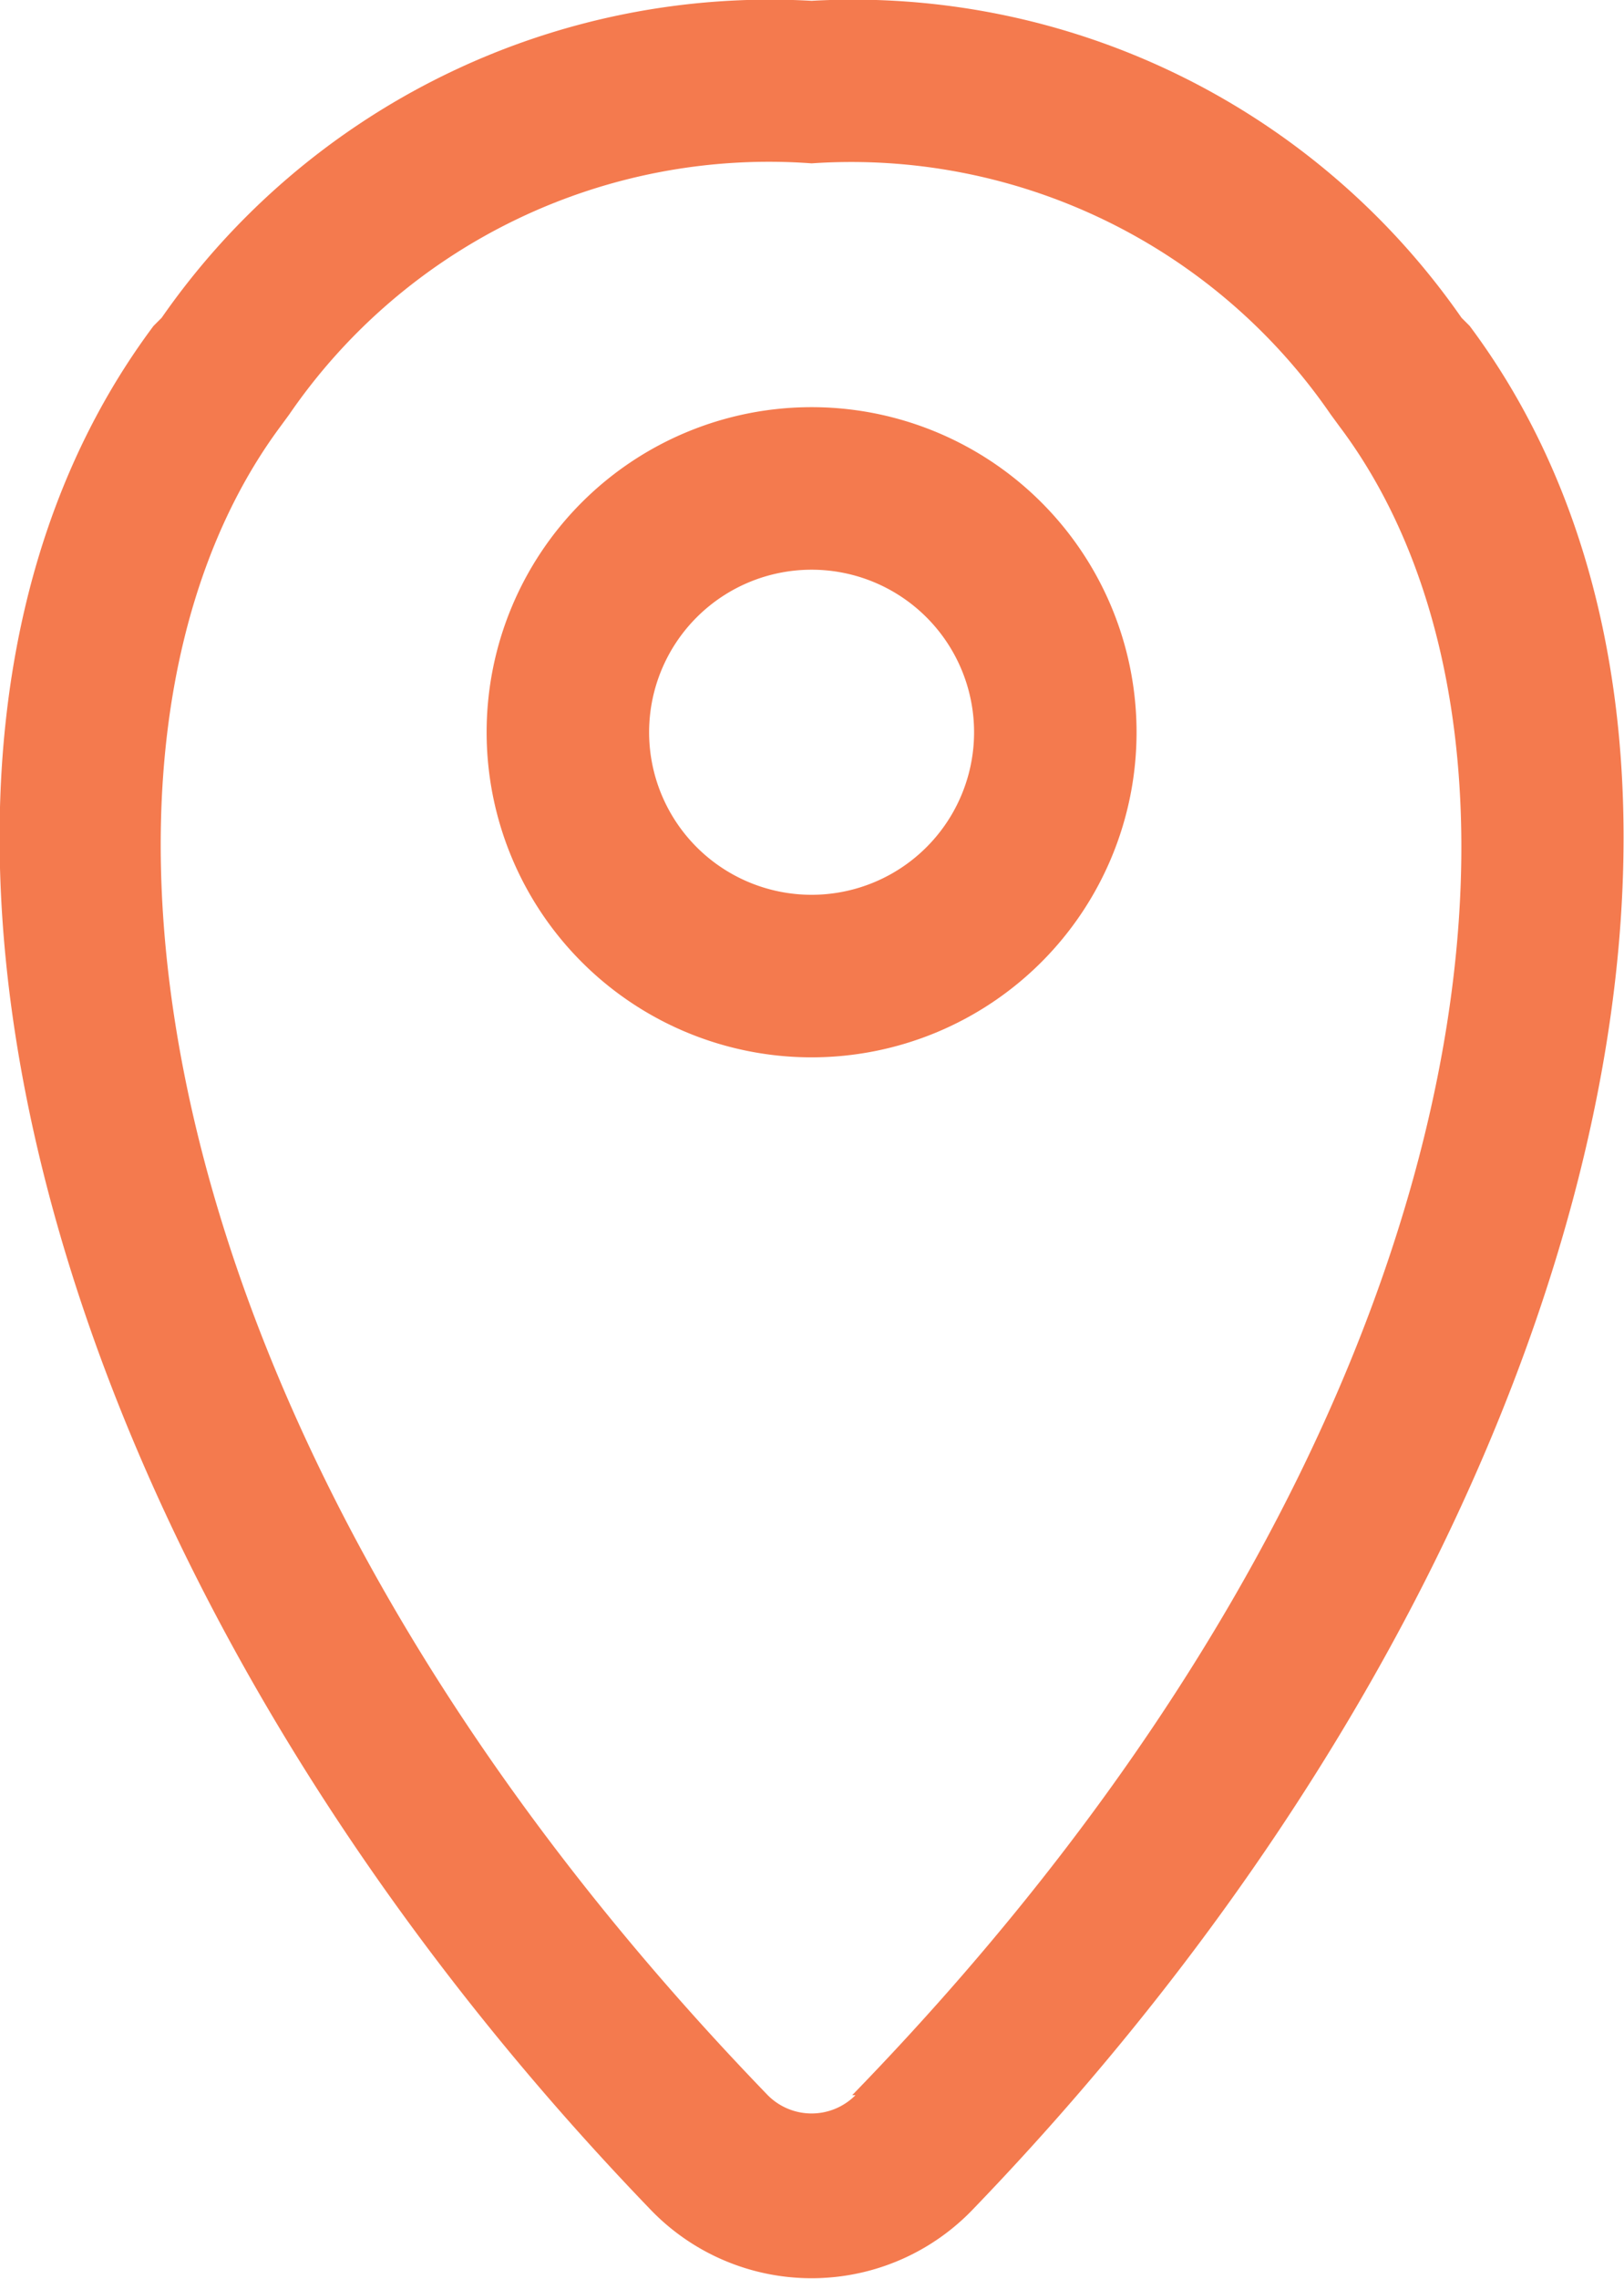
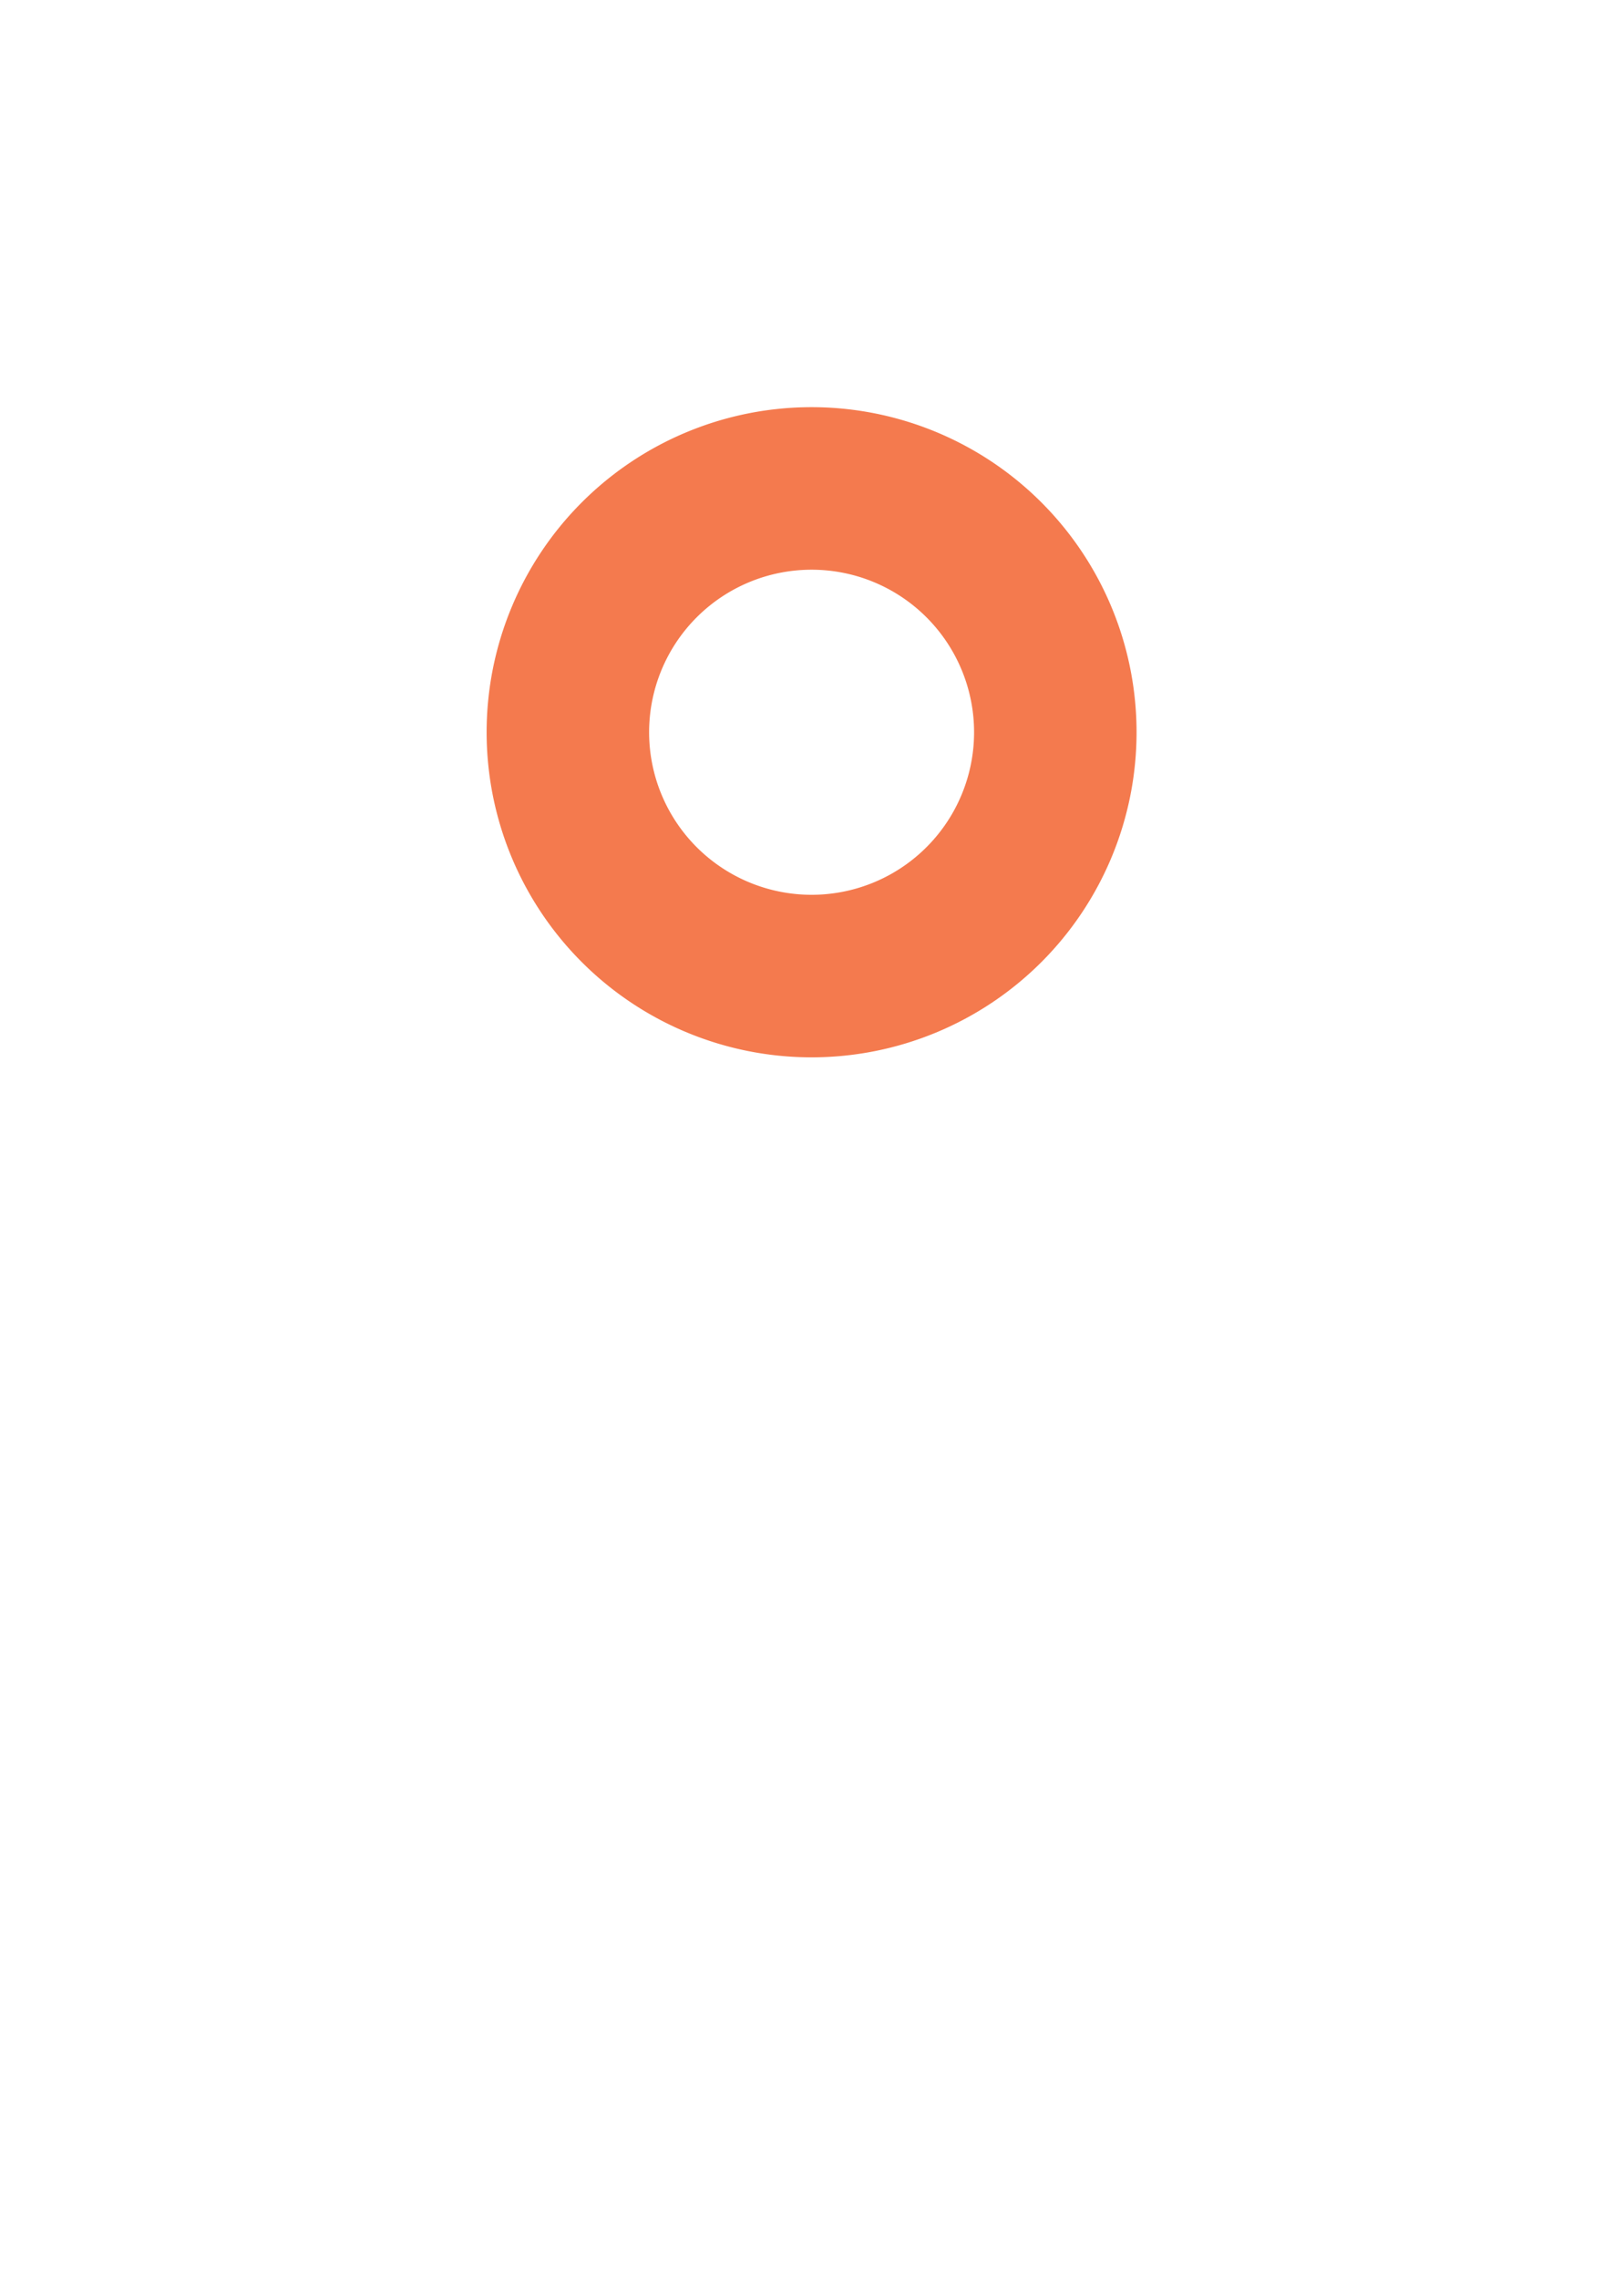
<svg xmlns="http://www.w3.org/2000/svg" viewBox="6.01 1.99 19.99 28.04">
  <defs>
    <style>.cls-1{fill:#f47a4e}</style>
  </defs>
  <g id="location">
-     <path class="cls-1" d="m24.1 6-.1-.1A9.12 9.12 0 0 0 16 2a9.12 9.12 0 0 0-8 3.9l-.1.1C3.85 11.42 6.48 21.35 14 29.16a2.75 2.75 0 0 0 4 0C25.52 21.35 28.15 11.42 24.1 6zm-7.56 21.77a.76.76 0 0 1-1.08 0c-7.82-8.09-8.9-16.62-6-20.53l.11-.15A7.16 7.16 0 0 1 16 4a7.16 7.16 0 0 1 6.39 3.09l.11.15c2.94 3.91 1.86 12.44-6 20.53z" />
    <path class="cls-1" d="M16 7a4 4 0 1 0 4 4 4 4 0 0 0-4-4zm0 6a2 2 0 1 1 2-2 2 2 0 0 1-2 2z" />
  </g>
</svg>